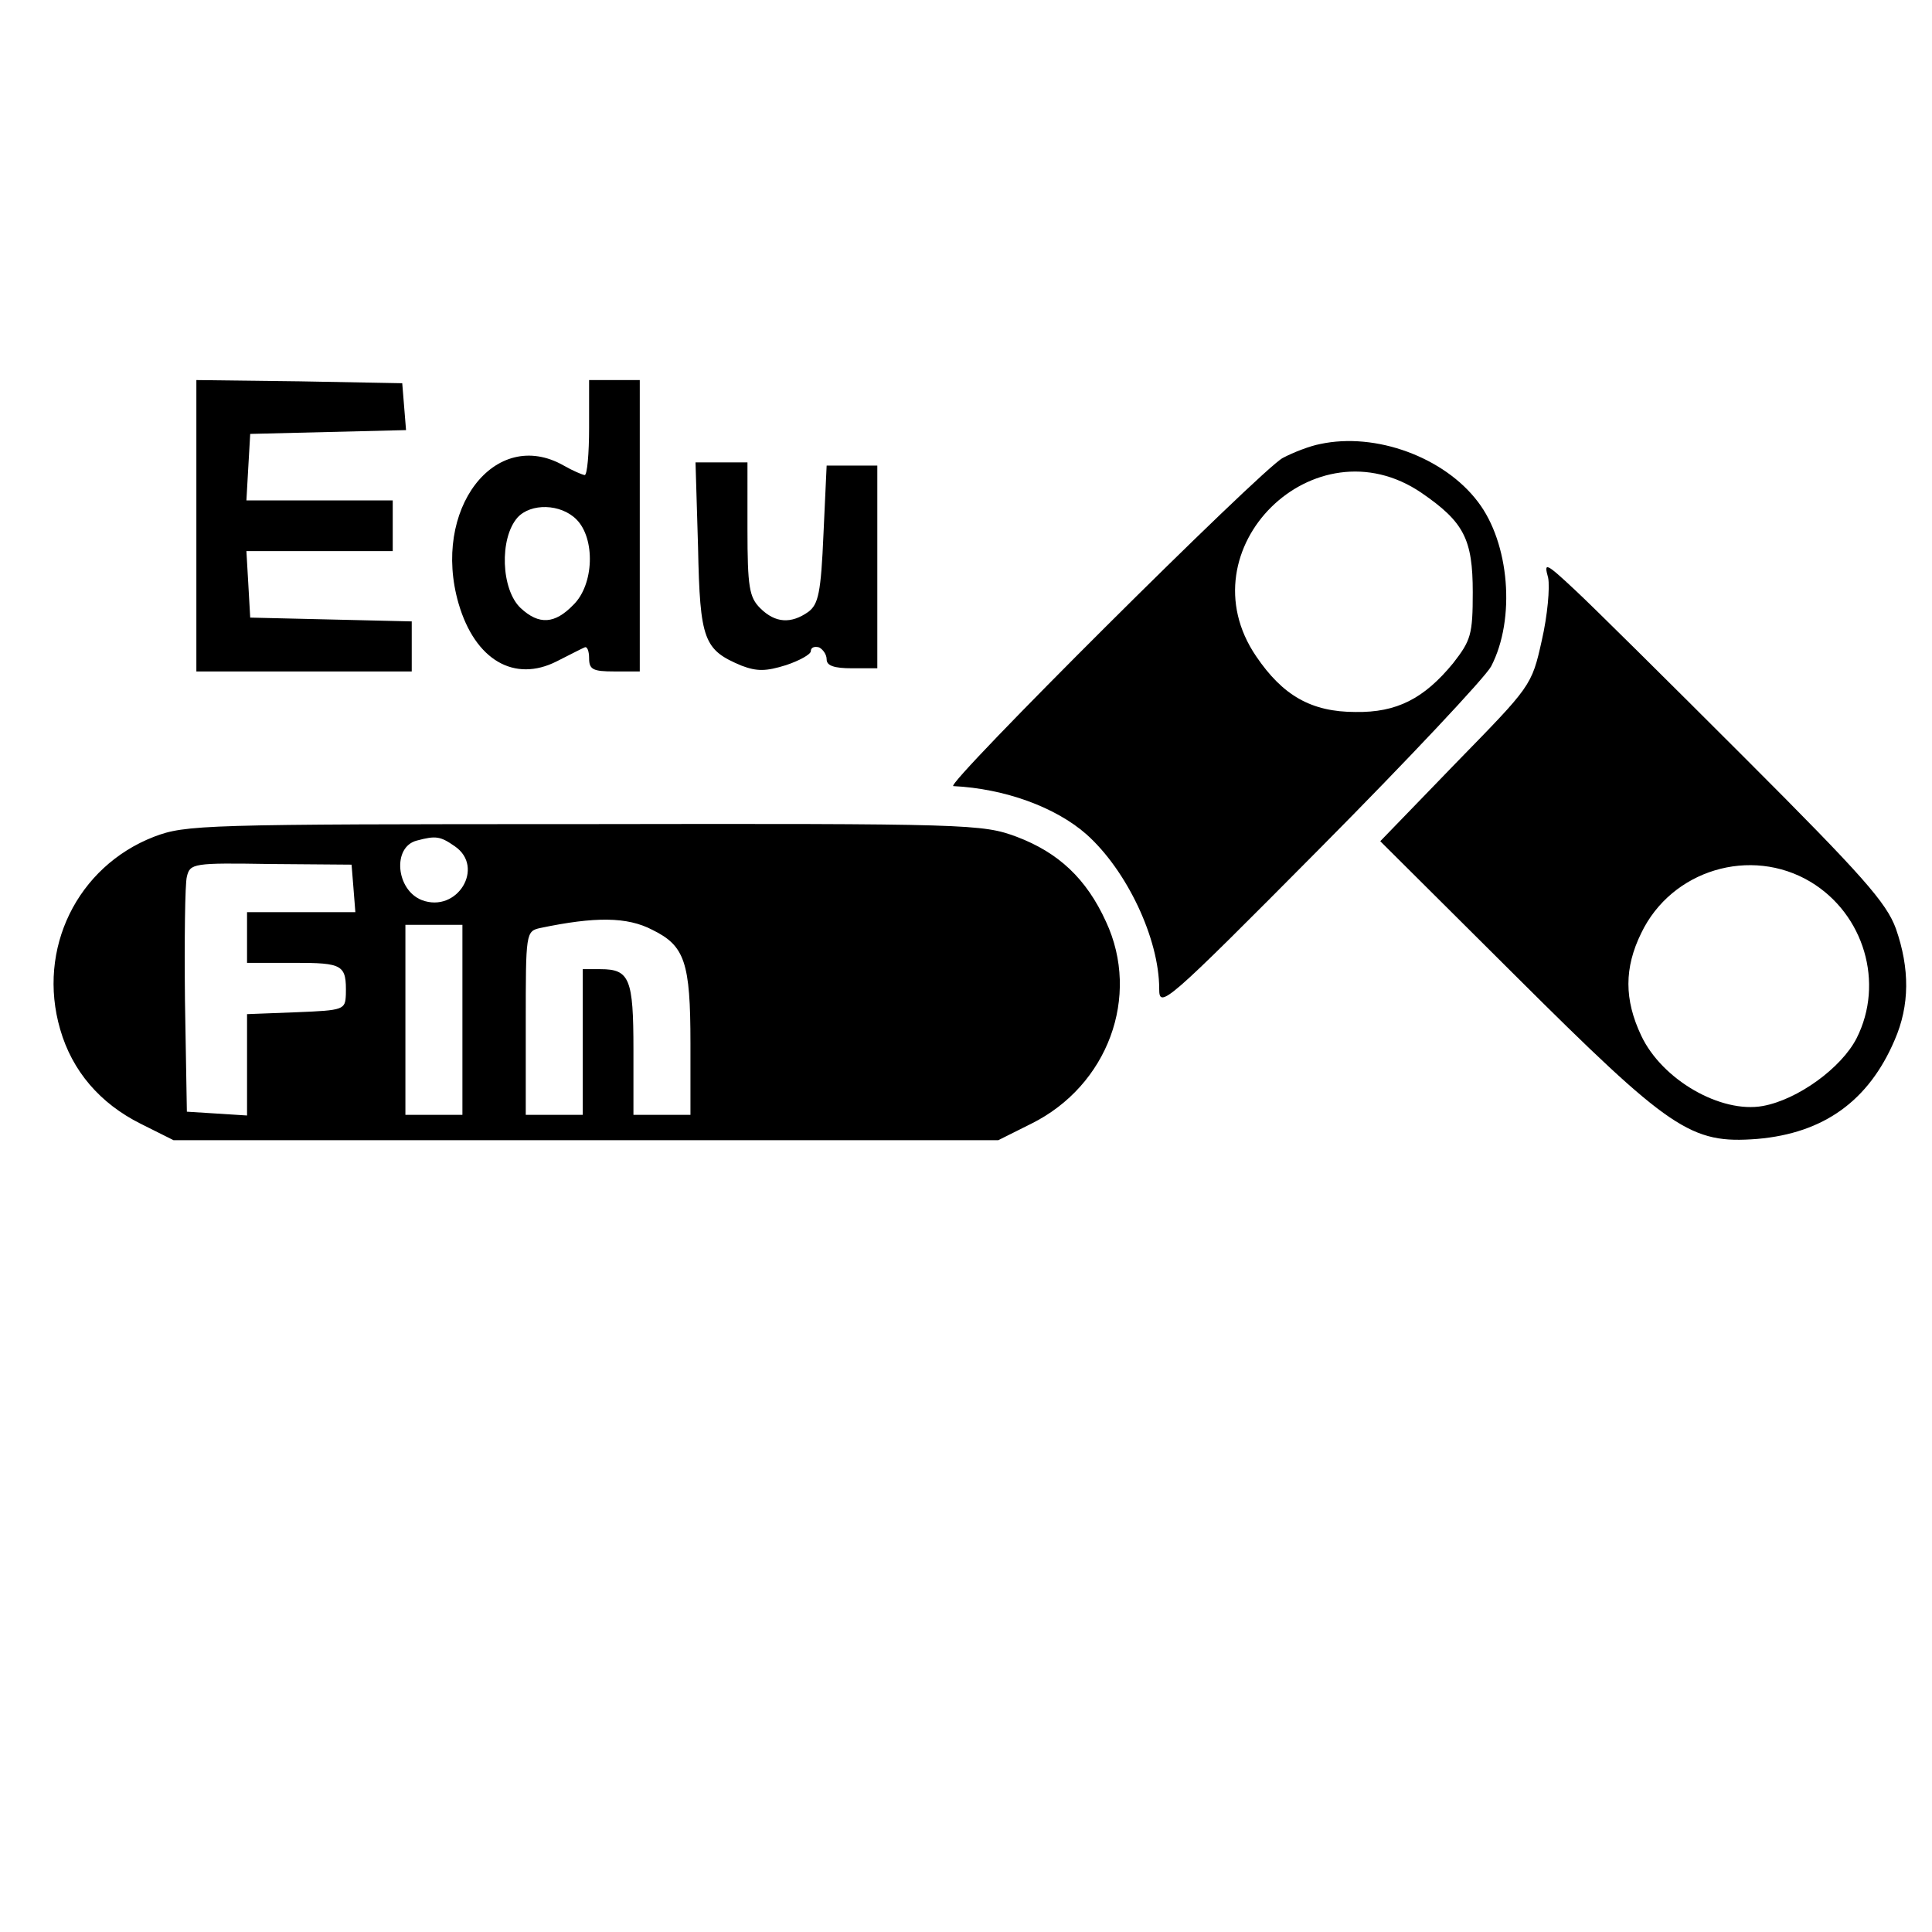
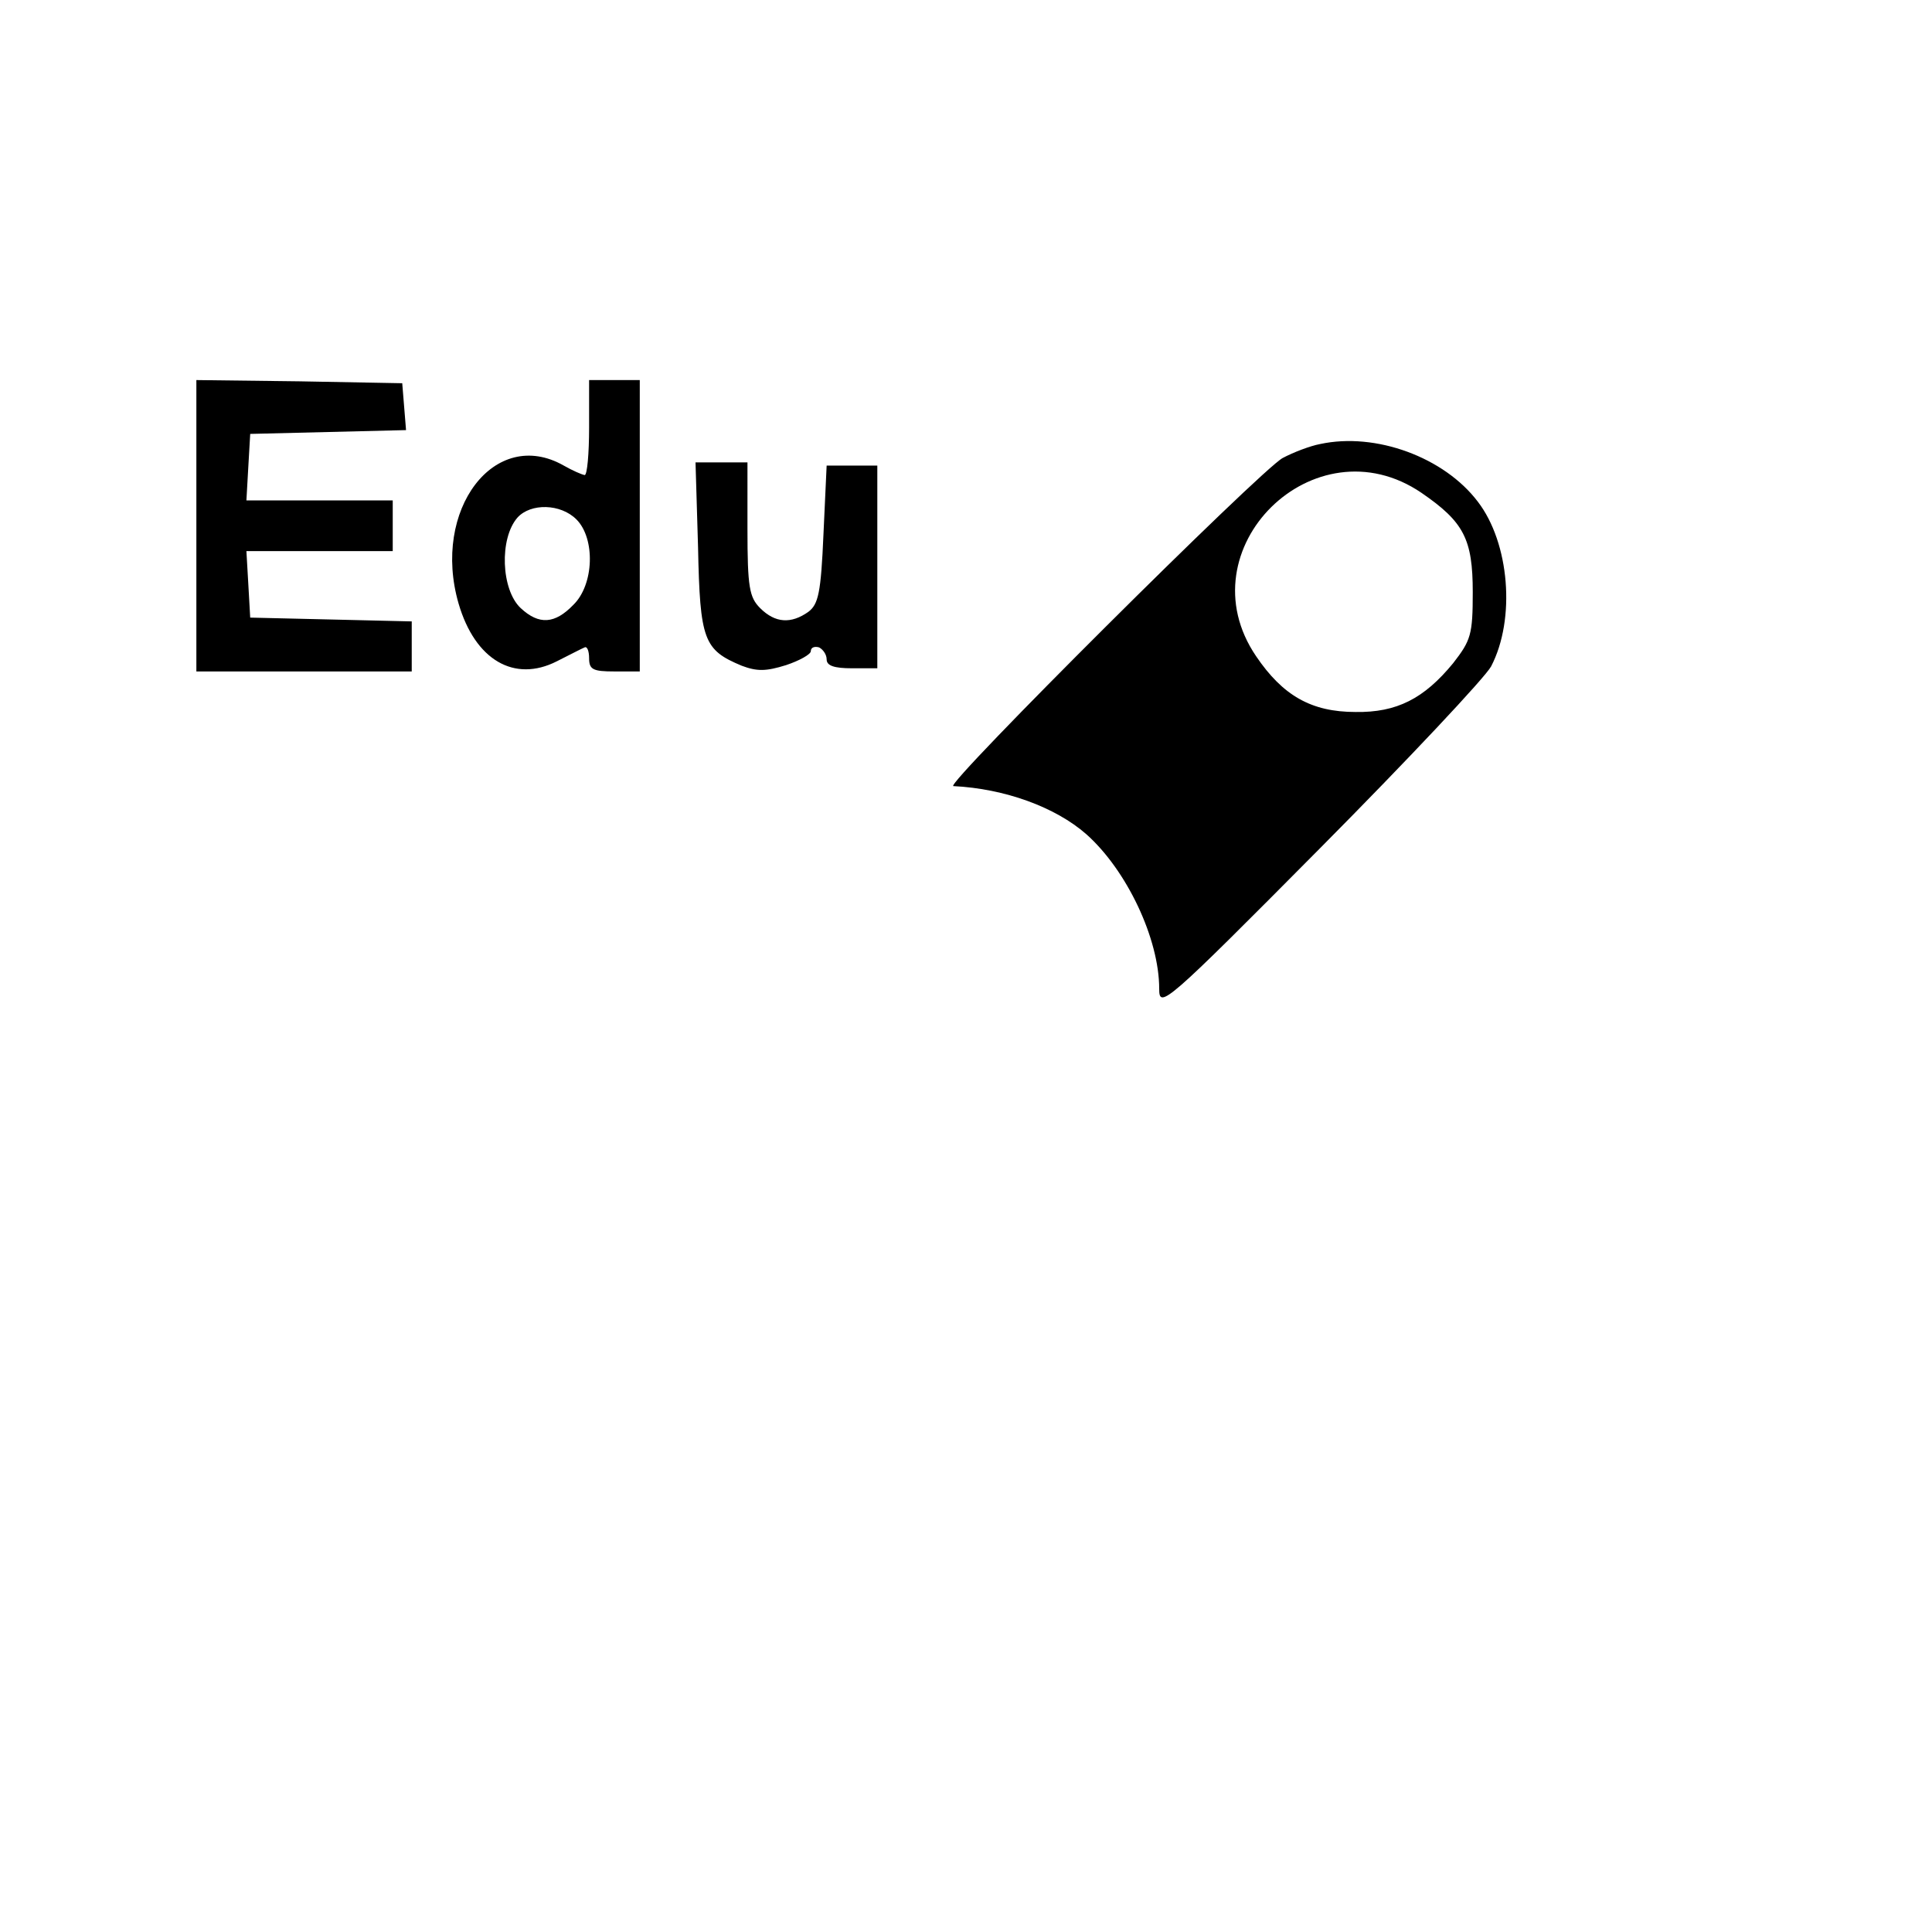
<svg xmlns="http://www.w3.org/2000/svg" version="1" width="406.667" height="406.667" viewBox="0 0 305 305">
  <path d="M31 83v23h34v-7.9l-12.7-.3-12.8-.3-.3-5.3-.3-5.2H62v-8H38.9l.3-5.3.3-5.2 12.3-.3 12.3-.3-.3-3.7-.3-3.7-16.2-.3L31 60v23zM93 67.5c0 4.1-.3 7.5-.7 7.5-.5-.1-1.9-.7-3.3-1.5-10.9-6.2-20.9 7-16.6 21.8 2.6 8.9 8.8 12.5 15.5 9.1 2-1 3.9-2 4.4-2.2.4-.2.7.6.7 1.7 0 1.8.6 2.1 4 2.1h4V60h-8v7.5zM91 82c3 3 2.8 10.3-.5 13.5-2.9 3-5.4 3.2-8.3.5-3.1-2.9-3.4-11-.5-14.3 2.1-2.3 6.8-2.2 9.3.3zM208.4 70.1c-1.6.3-4.2 1.3-5.9 2.2-3.4 1.8-53.5 51.7-52 51.8 8.1.4 16.1 3.3 21 7.6 6.4 5.7 11.5 16.5 11.5 24.4 0 3.2.9 2.5 25.4-22.2 13.9-14 26.1-27 27-28.7 3.9-7.5 2.9-19.5-2.1-26-5.3-7-16.1-11-24.9-9.1zm16 7.7c6.7 4.6 8.1 7.3 8.1 15.7 0 6.7-.3 7.6-3.1 11.2-4.6 5.6-8.9 7.8-15.4 7.7-7 0-11.5-2.6-15.7-8.8-11.5-16.9 9.2-37.3 26.1-25.8zM110.2 86.4c.3 14.7.9 16.2 6.9 18.7 2.4.9 3.8.9 7-.1 2.1-.7 3.9-1.7 3.9-2.2 0-.6.6-.8 1.3-.6.6.3 1.2 1.1 1.2 1.9 0 1 1.2 1.4 4 1.4h4v-32h-8l-.5 10.8c-.4 9.3-.8 11.1-2.4 12.3-2.7 1.9-5.2 1.8-7.6-.6-1.7-1.7-2-3.3-2-12.5V73h-8.2l.4 13.4z" />
-   <path d="M244.4 91.2c.3 1.5-.1 6-1 9.9-1.6 7.2-1.7 7.2-13.6 19.4l-11.9 12.3 21.3 21.2c24.6 24.5 27.7 26.6 38.2 25.8 10.5-.9 17.6-6 21.7-15.6 2.4-5.5 2.4-11.3.2-17.6-1.5-4.1-5.2-8.3-23.8-26.9-12.1-12.1-24.2-24.1-26.9-26.6-4.6-4.3-4.9-4.4-4.2-1.9zm41.4 48c8.5 5.1 11.7 16 7.3 24.7-2.4 4.7-9.3 9.7-14.8 10.7-6.6 1.2-15.9-4.1-19.2-11.1-2.7-5.7-2.7-10.7 0-16.2 4.8-10 17.3-13.7 26.7-8.1zM24.3 132.1c-12.1 4.7-18.5 17.7-14.8 30.4 1.9 6.6 6.3 11.7 12.7 14.9l5.2 2.6h130.2l5.2-2.6c12.1-6 17.3-20.1 11.8-31.9-3.1-6.8-7.5-10.9-14.1-13.4-5.4-2-7.3-2.1-68.3-2-60.3 0-62.9.1-67.9 2zm47.5 1.5c4.8 3.3.4 10.6-5.2 8.5-4.1-1.6-4.7-8.4-.8-9.4 3-.8 3.7-.7 6 .9zm-16 6.6l.3 3.8H39v8h7.4c7.8 0 8.3.3 8.2 5-.1 2.4-.3 2.5-7.8 2.8l-7.8.3v16l-4.7-.3-4.8-.3-.3-17.5c-.1-9.6 0-18.5.3-19.6.5-2.1 1-2.2 13.2-2l12.8.1.3 3.7zm47.2 6.6c5.1 2.5 6 5.1 6 17.9V176h-9v-10.3c0-11.2-.6-12.7-5.2-12.7H92v23h-9v-14.5c0-14.2 0-14.5 2.3-15 8.6-1.8 13.7-1.8 17.7.3zM73 161v15h-9v-30h9v15z" />
</svg>